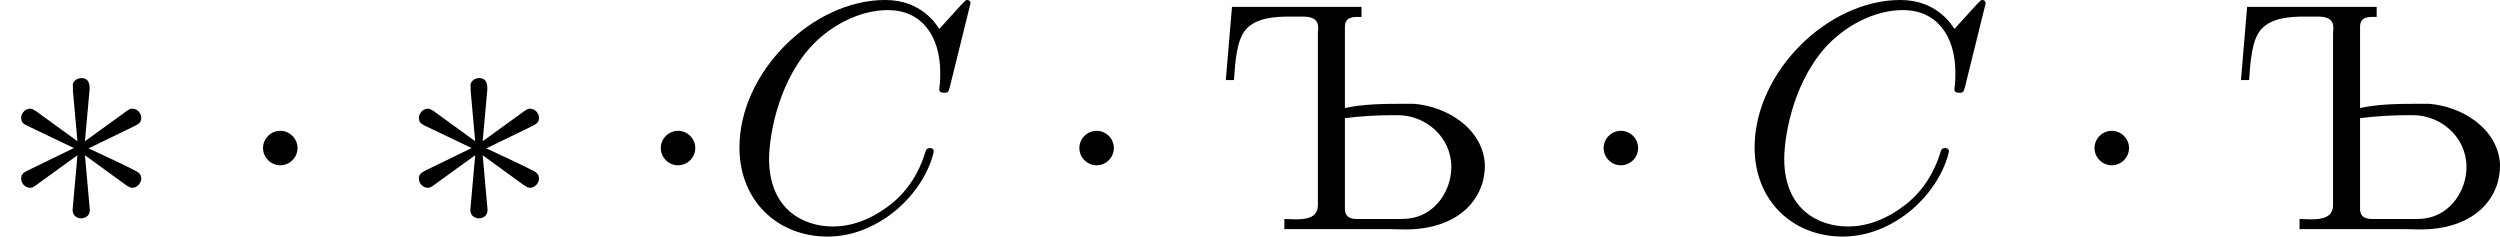
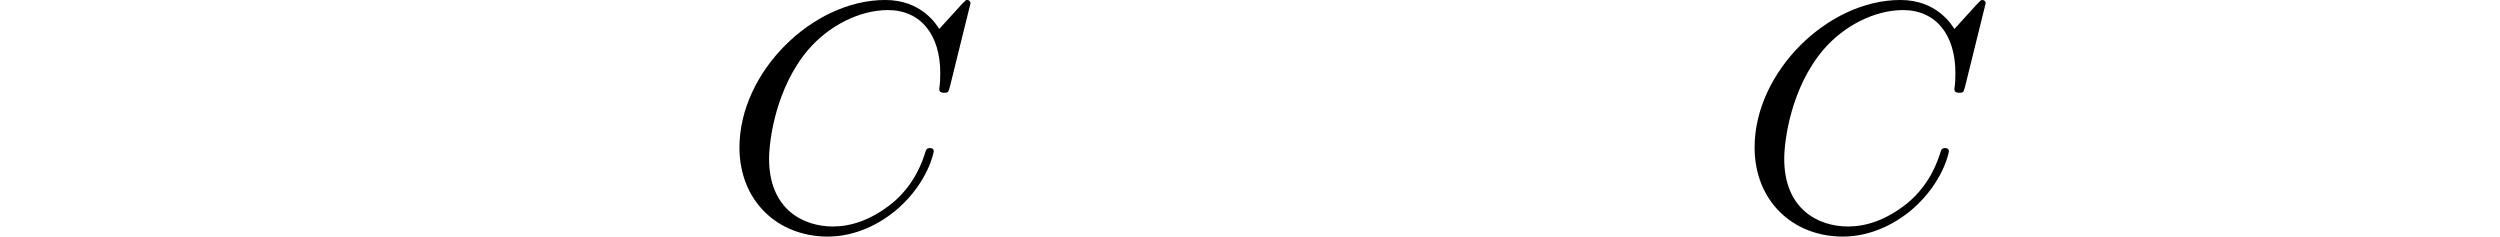
<svg xmlns="http://www.w3.org/2000/svg" xmlns:xlink="http://www.w3.org/1999/xlink" version="1.1" width="153.066pt" height="14.486pt" viewBox="4.428 1350.111 153.066 14.486">
  <defs>
-     <path id="g2-218" d="M.548-6.814L.359-4.573H.608C.648-5.091 .677-5.798 .986-6.137C1.315-6.486 1.873-6.516 2.321-6.516H2.68C2.909-6.516 3.188-6.496 3.188-6.167C3.188-6.107 3.178-6.047 3.178-5.988V-.747C3.178-.369 2.849-.309 2.511-.309C2.381-.309 2.262-.319 2.152-.319V-.01H5.32C5.499-.01 5.689 0 5.878 0C6.795 0 7.88-.339 8.219-1.435C8.259-1.604 8.289-1.763 8.289-1.933V-2.002C8.219-3.098 7.123-3.766 6.117-3.846H5.738C5.181-3.846 4.533-3.836 4.005-3.716V-6.197C4.005-6.476 4.194-6.506 4.403-6.506H4.513V-6.814H.548ZM4.005-3.407C4.493-3.467 4.971-3.497 5.46-3.497H5.629C6.476-3.497 7.263-2.829 7.263-1.913C7.263-1.196 6.785-.478 6.057-.349C5.908-.319 5.748-.319 5.599-.319H4.394C4.194-.319 4.005-.359 4.005-.638V-3.407Z" />
    <path id="g4-67" d="M7.572-6.924C7.572-6.954 7.552-7.024 7.462-7.024C7.432-7.024 7.422-7.014 7.313-6.904L6.615-6.137C6.526-6.276 6.067-7.024 4.961-7.024C2.74-7.024 .498-4.822 .498-2.511C.498-.867 1.674 .219 3.198 .219C4.065 .219 4.822-.179 5.35-.638C6.276-1.455 6.446-2.361 6.446-2.391C6.446-2.491 6.346-2.491 6.326-2.491C6.267-2.491 6.217-2.471 6.197-2.391C6.107-2.102 5.878-1.395 5.191-.817C4.503-.259 3.875-.09 3.357-.09C2.461-.09 1.405-.608 1.405-2.162C1.405-2.73 1.614-4.344 2.61-5.509C3.218-6.217 4.154-6.715 5.041-6.715C6.057-6.715 6.645-5.948 6.645-4.792C6.645-4.394 6.615-4.384 6.615-4.284S6.725-4.184 6.765-4.184C6.894-4.184 6.894-4.204 6.944-4.384L7.572-6.924Z" />
-     <path id="g3-1" d="M1.913-2.491C1.913-2.78 1.674-3.019 1.385-3.019S.857-2.78 .857-2.491S1.096-1.963 1.385-1.963S1.913-2.202 1.913-2.491Z" />
-     <path id="g3-3" d="M2.74-4.254C2.75-4.394 2.75-4.633 2.491-4.633C2.331-4.633 2.202-4.503 2.232-4.374V-4.244L2.371-2.7L1.096-3.626C1.006-3.676 .986-3.696 .917-3.696C.777-3.696 .648-3.557 .648-3.417C.648-3.258 .747-3.218 .847-3.168L2.262-2.491L.887-1.823C.727-1.743 .648-1.704 .648-1.554S.777-1.275 .917-1.275C.986-1.275 1.006-1.275 1.255-1.465L2.371-2.271L2.222-.598C2.222-.389 2.401-.339 2.481-.339C2.6-.339 2.75-.408 2.75-.598L2.6-2.271L3.875-1.345C3.965-1.295 3.985-1.275 4.055-1.275C4.194-1.275 4.324-1.415 4.324-1.554C4.324-1.704 4.234-1.753 4.115-1.813C3.517-2.112 3.497-2.112 2.71-2.481L4.085-3.148C4.244-3.228 4.324-3.268 4.324-3.417S4.194-3.696 4.055-3.696C3.985-3.696 3.965-3.696 3.716-3.507L2.6-2.7L2.74-4.254Z" />
  </defs>
  <g id="page9" transform="matrix(2 0 0 2 0 0)">
    <use x="2.214" y="682.079" xlink:href="#g3-3" />
    <use x="9.409" y="682.079" xlink:href="#g3-1" />
    <use x="14.39" y="682.079" xlink:href="#g3-3" />
    <use x="21.586" y="682.079" xlink:href="#g3-1" />
    <use x="24.353" y="682.079" xlink:href="#g4-67" />
    <use x="34.4" y="682.079" xlink:href="#g3-1" />
    <use x="39.381" y="682.079" xlink:href="#g2-218" />
    <use x="50.449" y="682.079" xlink:href="#g3-1" />
    <use x="55.43" y="682.079" xlink:href="#g4-67" />
    <use x="65.477" y="682.079" xlink:href="#g3-1" />
    <use x="70.458" y="682.079" xlink:href="#g2-218" />
  </g>
</svg>